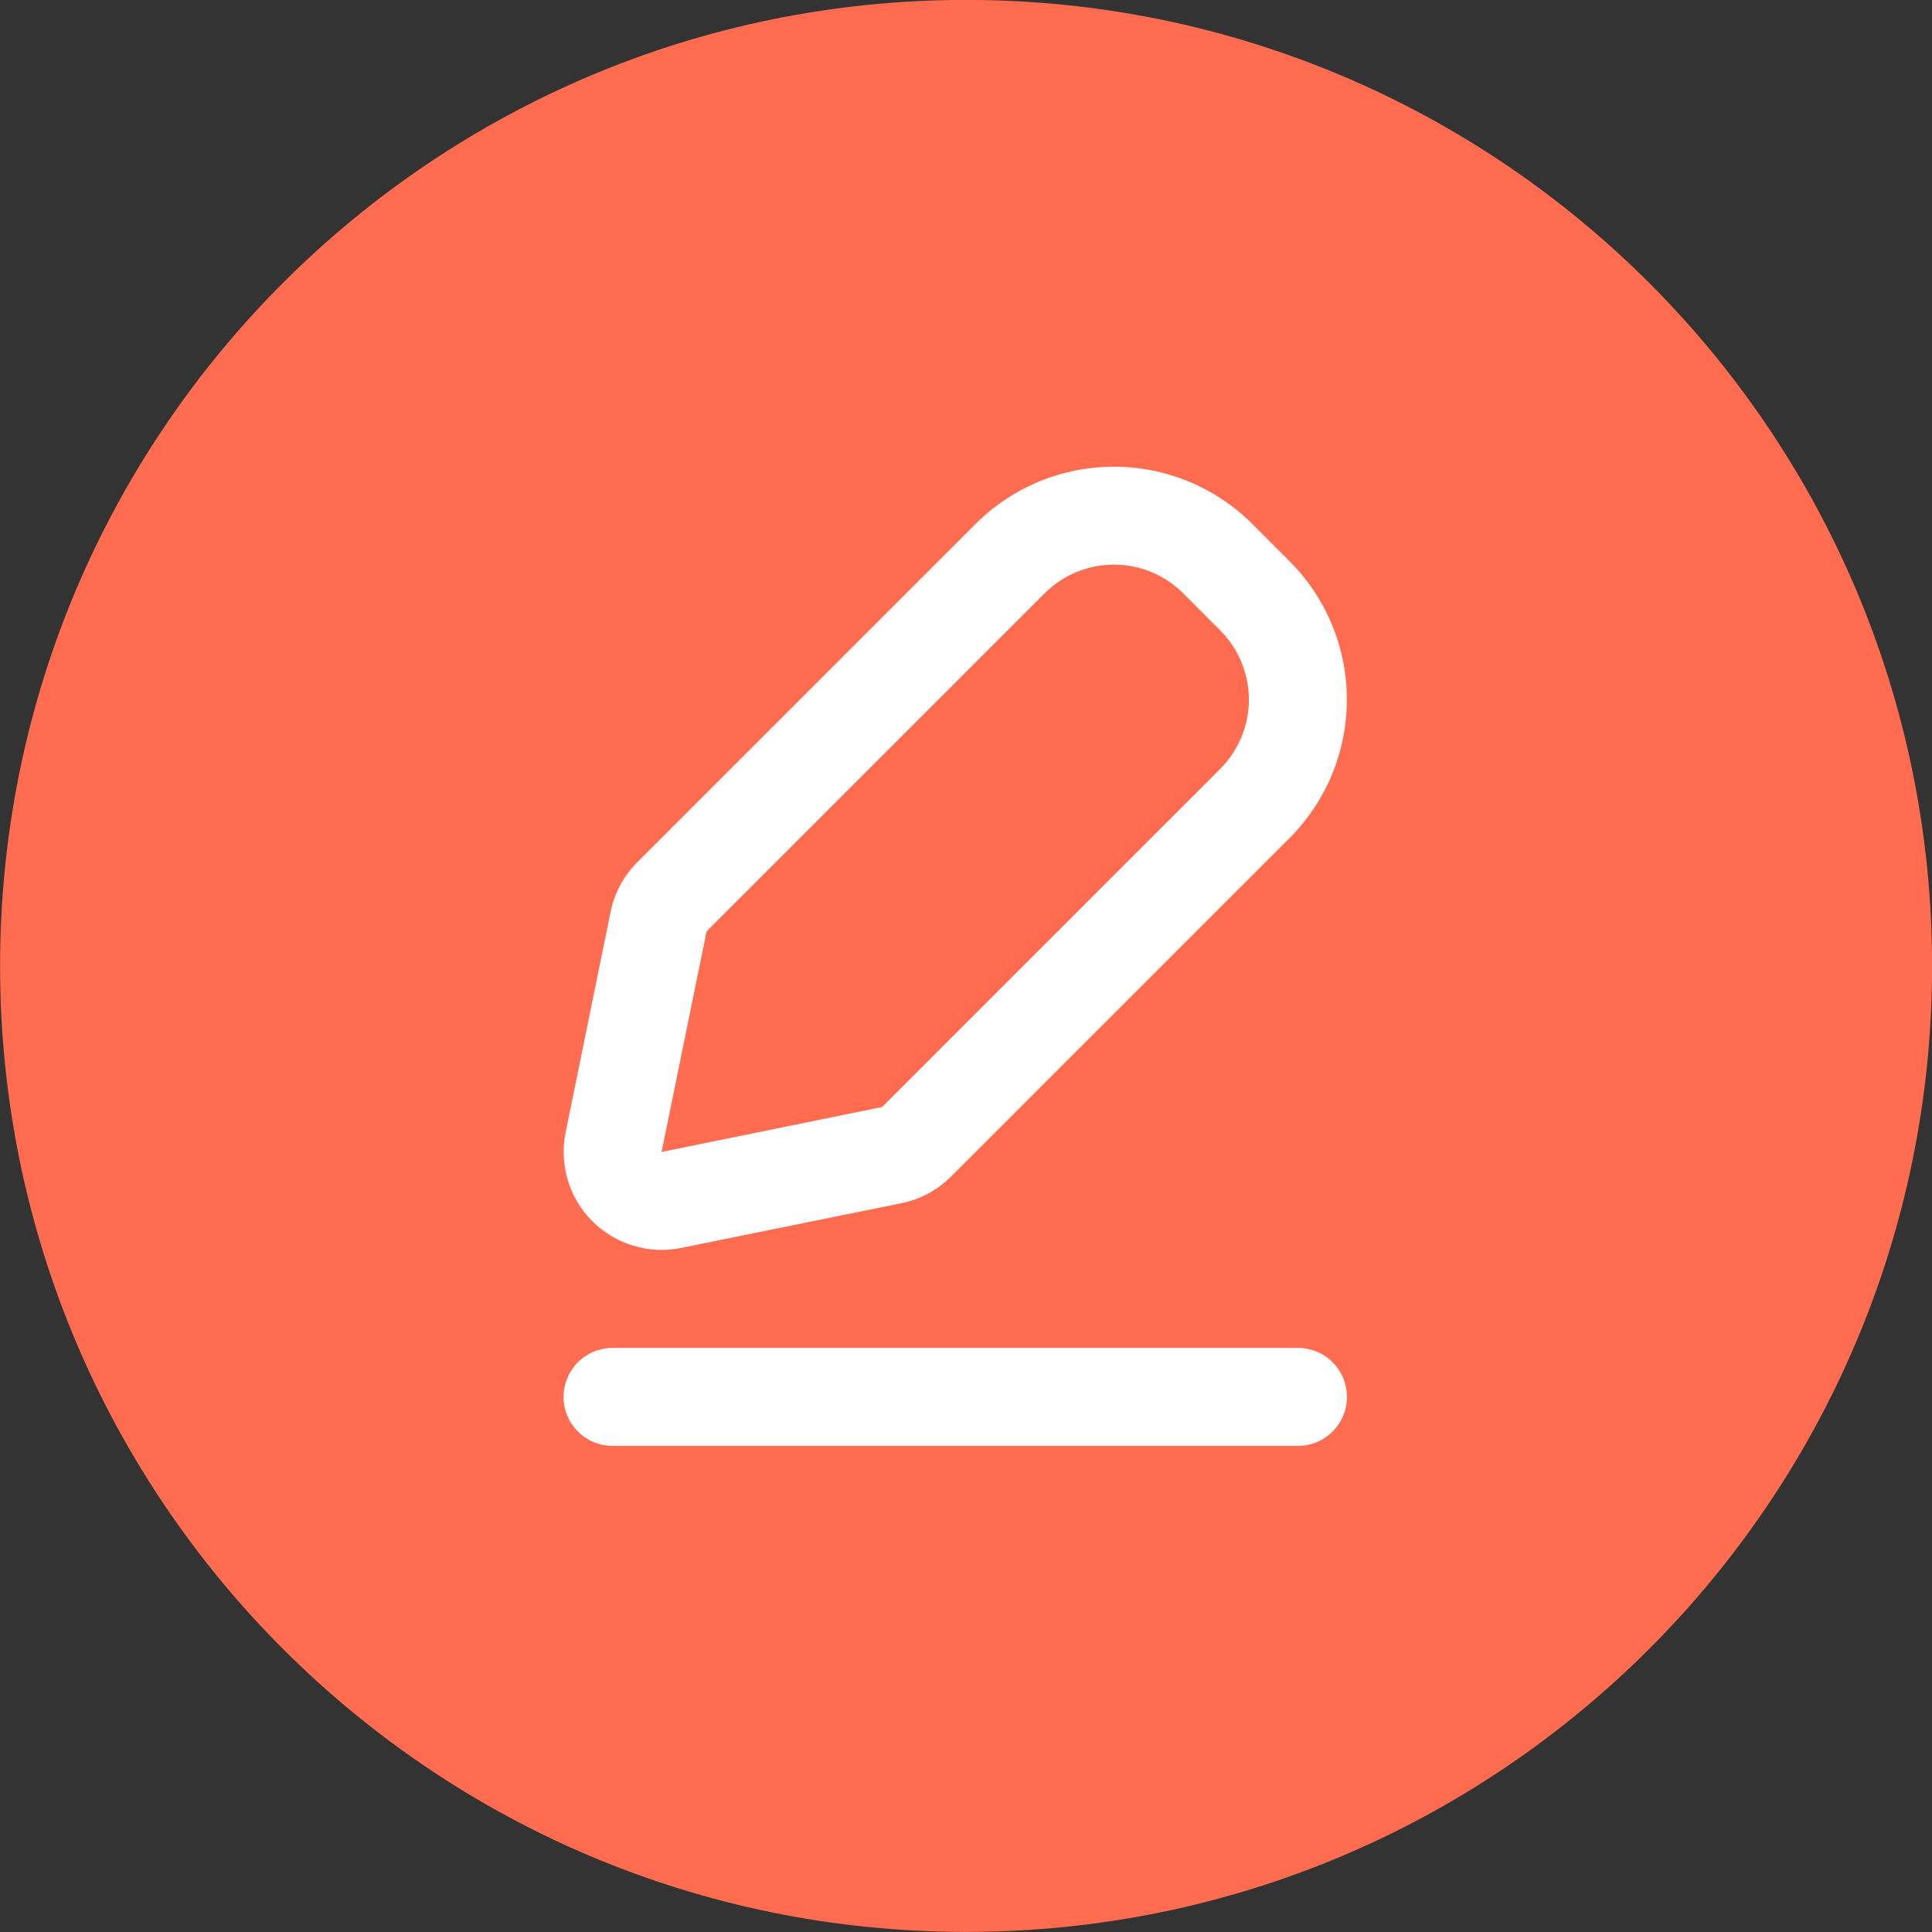
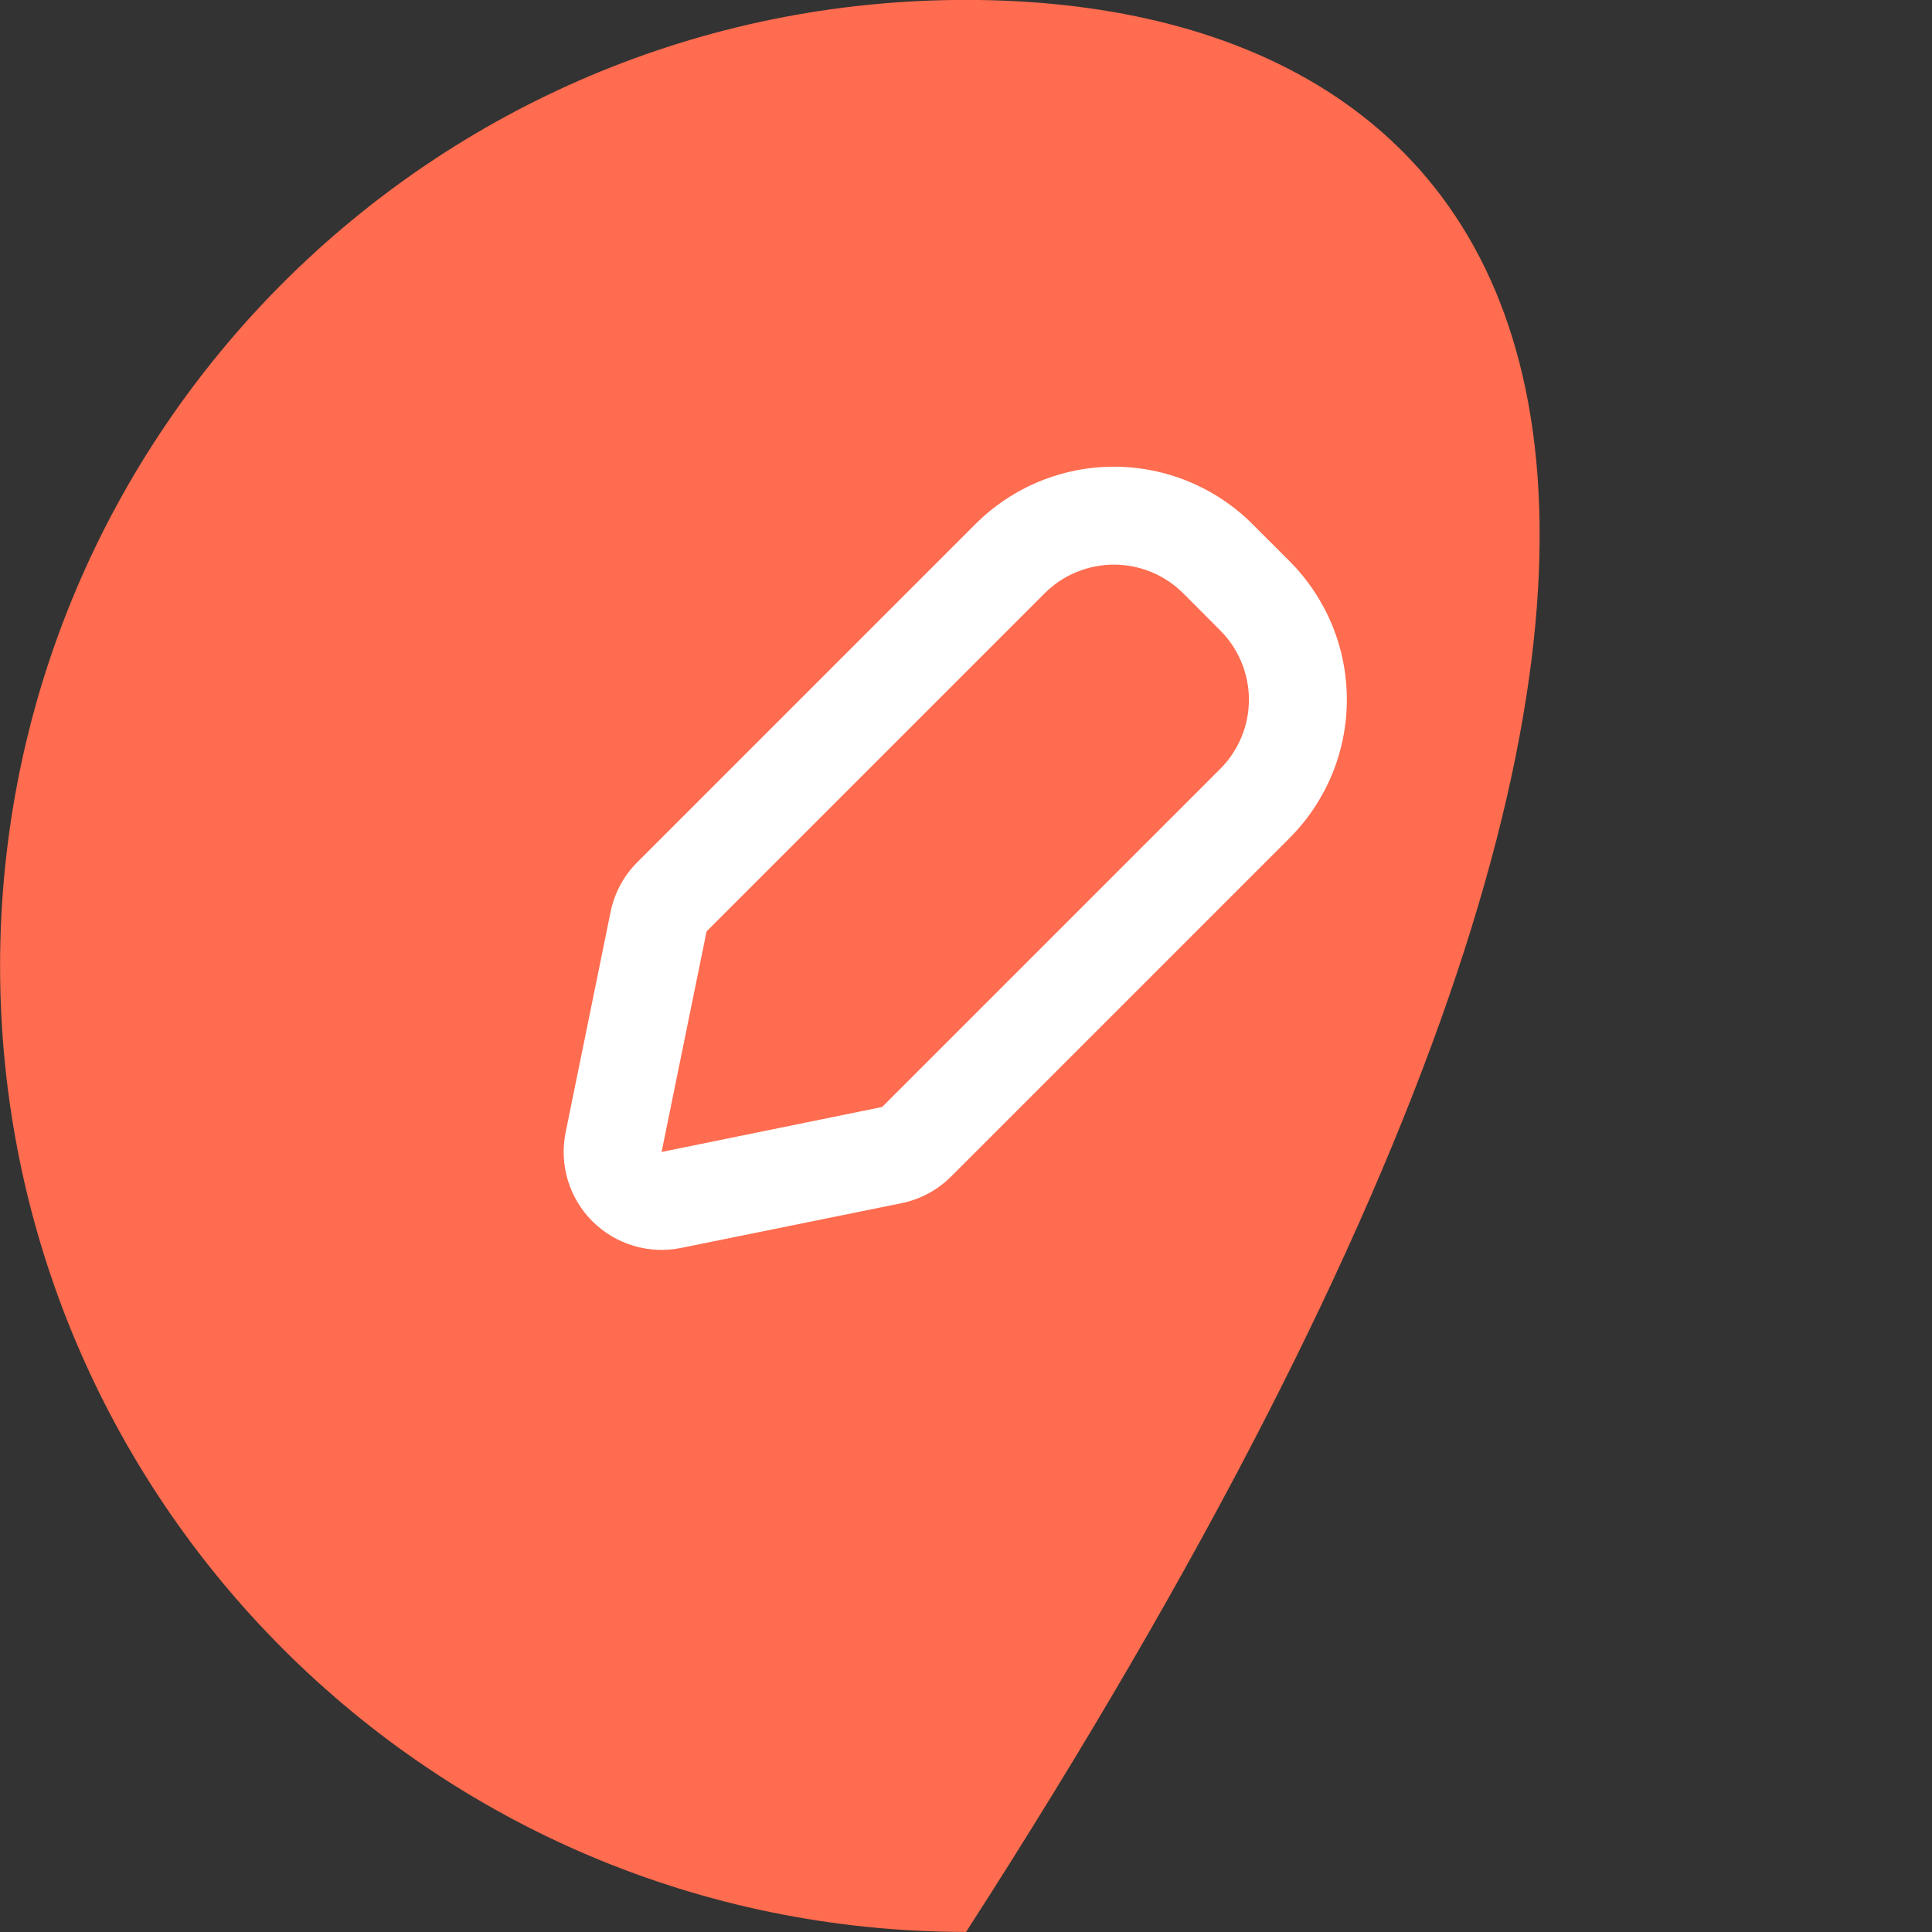
<svg xmlns="http://www.w3.org/2000/svg" width="48" height="48" viewBox="0 0 48 48" fill="none">
  <rect x="0" y="0" width="48" height="48" fill="#333333" stroke="none" />
-   <path d="M24.002 47.998C37.257 47.998 48.002 37.252 48.002 23.998C48.002 10.743 37.257 -0.002 24.002 -0.002C10.747 -0.002 0.002 10.743 0.002 23.998C0.002 37.252 10.747 47.998 24.002 47.998Z" fill="#FF6C4F" />
-   <path d="M14.002 34.705C14.002 34.383 14.13 34.074 14.358 33.845C14.586 33.617 14.896 33.489 15.218 33.489H32.249C32.572 33.489 32.881 33.617 33.109 33.846C33.337 34.074 33.465 34.383 33.465 34.706C33.465 35.028 33.337 35.338 33.109 35.566C32.881 35.794 32.572 35.922 32.249 35.922H15.218C15.058 35.922 14.9 35.891 14.752 35.83C14.605 35.768 14.471 35.679 14.358 35.566C14.245 35.453 14.155 35.319 14.094 35.171C14.033 35.023 14.002 34.865 14.002 34.705Z" fill="white" />
+   <path d="M24.002 47.998C48.002 10.743 37.257 -0.002 24.002 -0.002C10.747 -0.002 0.002 10.743 0.002 23.998C0.002 37.252 10.747 47.998 24.002 47.998Z" fill="#FF6C4F" />
  <path fill-rule="evenodd" clip-rule="evenodd" d="M29.396 14.74C29.17 14.514 28.902 14.335 28.607 14.213C28.311 14.091 27.995 14.028 27.675 14.028C27.356 14.028 27.04 14.091 26.744 14.213C26.449 14.335 26.181 14.514 25.955 14.74L17.555 23.14L16.437 28.62L21.916 27.503L30.316 19.103C30.542 18.877 30.721 18.609 30.843 18.314C30.966 18.019 31.029 17.702 31.029 17.383C31.029 17.063 30.966 16.747 30.843 16.452C30.721 16.156 30.542 15.888 30.316 15.662L29.396 14.74ZM24.235 13.02C25.148 12.108 26.385 11.595 27.675 11.595C28.966 11.595 30.203 12.108 31.116 13.02L32.037 13.941C32.489 14.393 32.847 14.93 33.092 15.52C33.337 16.11 33.462 16.743 33.462 17.382C33.462 18.021 33.337 18.654 33.092 19.245C32.847 19.835 32.489 20.371 32.037 20.823L23.637 29.223C23.3 29.563 22.87 29.796 22.402 29.892L16.923 31.004C16.529 31.085 16.121 31.066 15.736 30.95C15.351 30.834 15.001 30.625 14.716 30.341C14.432 30.056 14.223 29.706 14.107 29.321C13.991 28.936 13.973 28.528 14.053 28.134L15.17 22.655C15.265 22.188 15.496 21.759 15.834 21.421L24.235 13.02Z" fill="white" />
</svg>